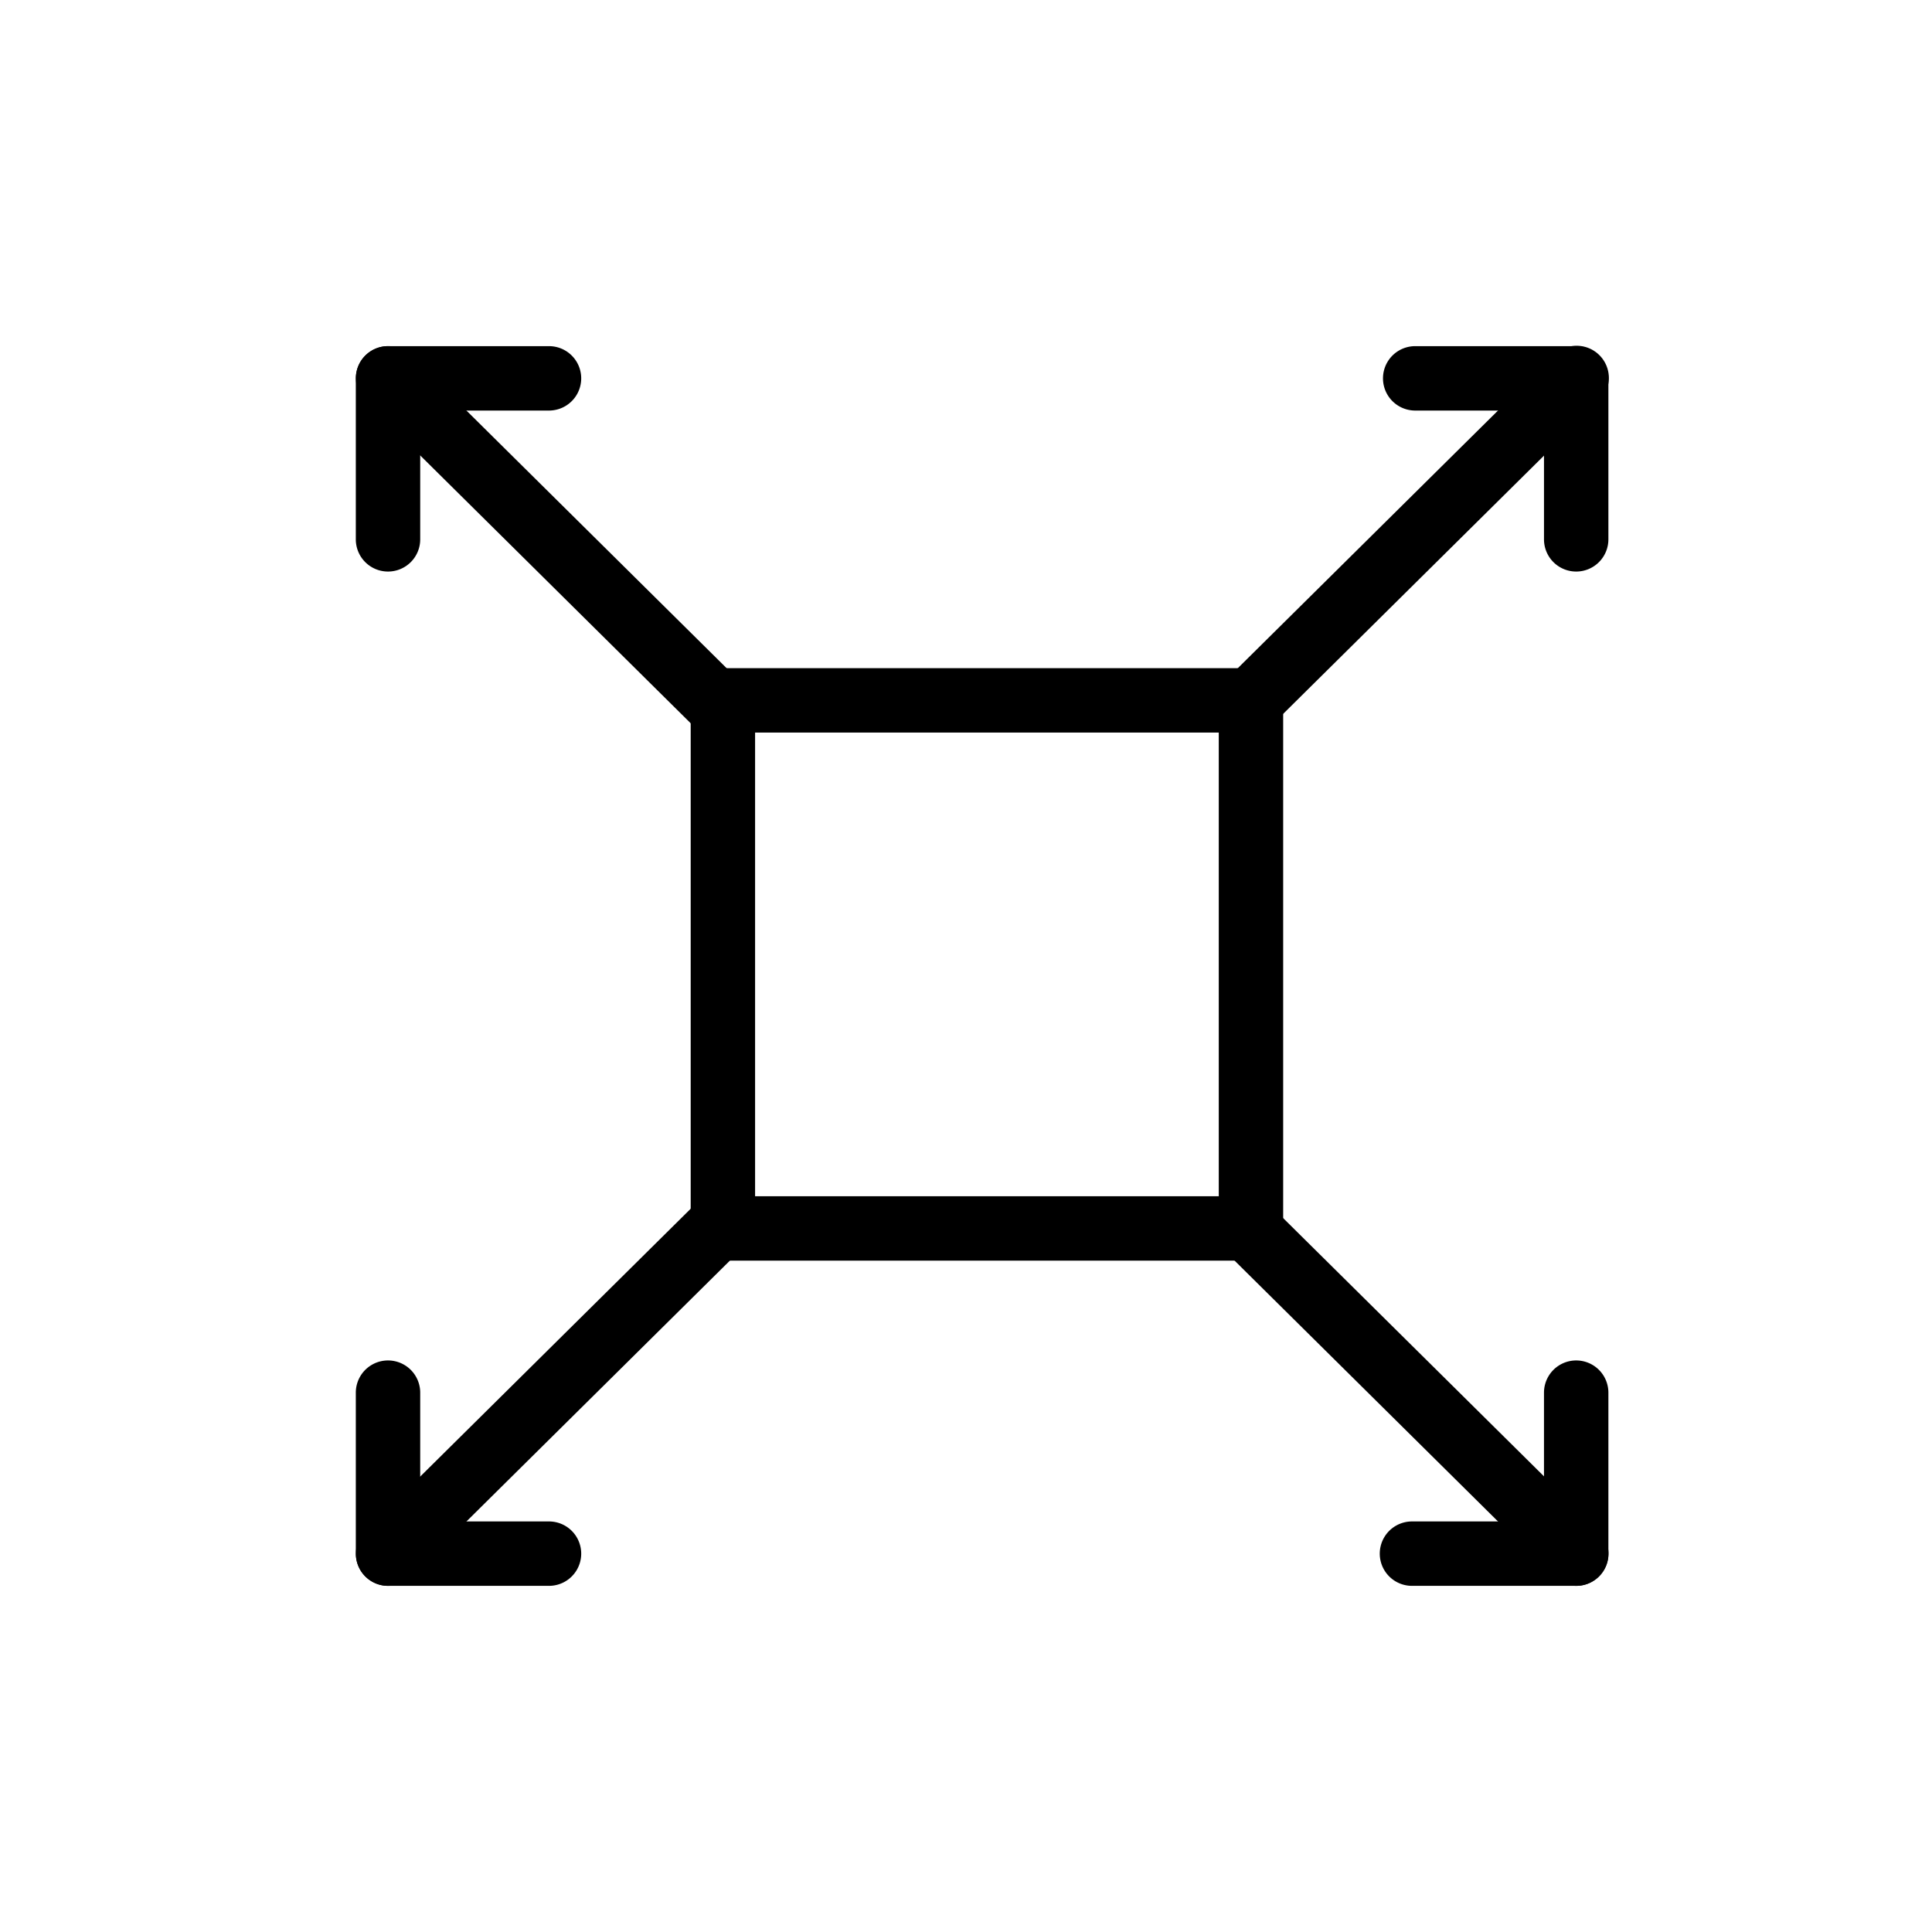
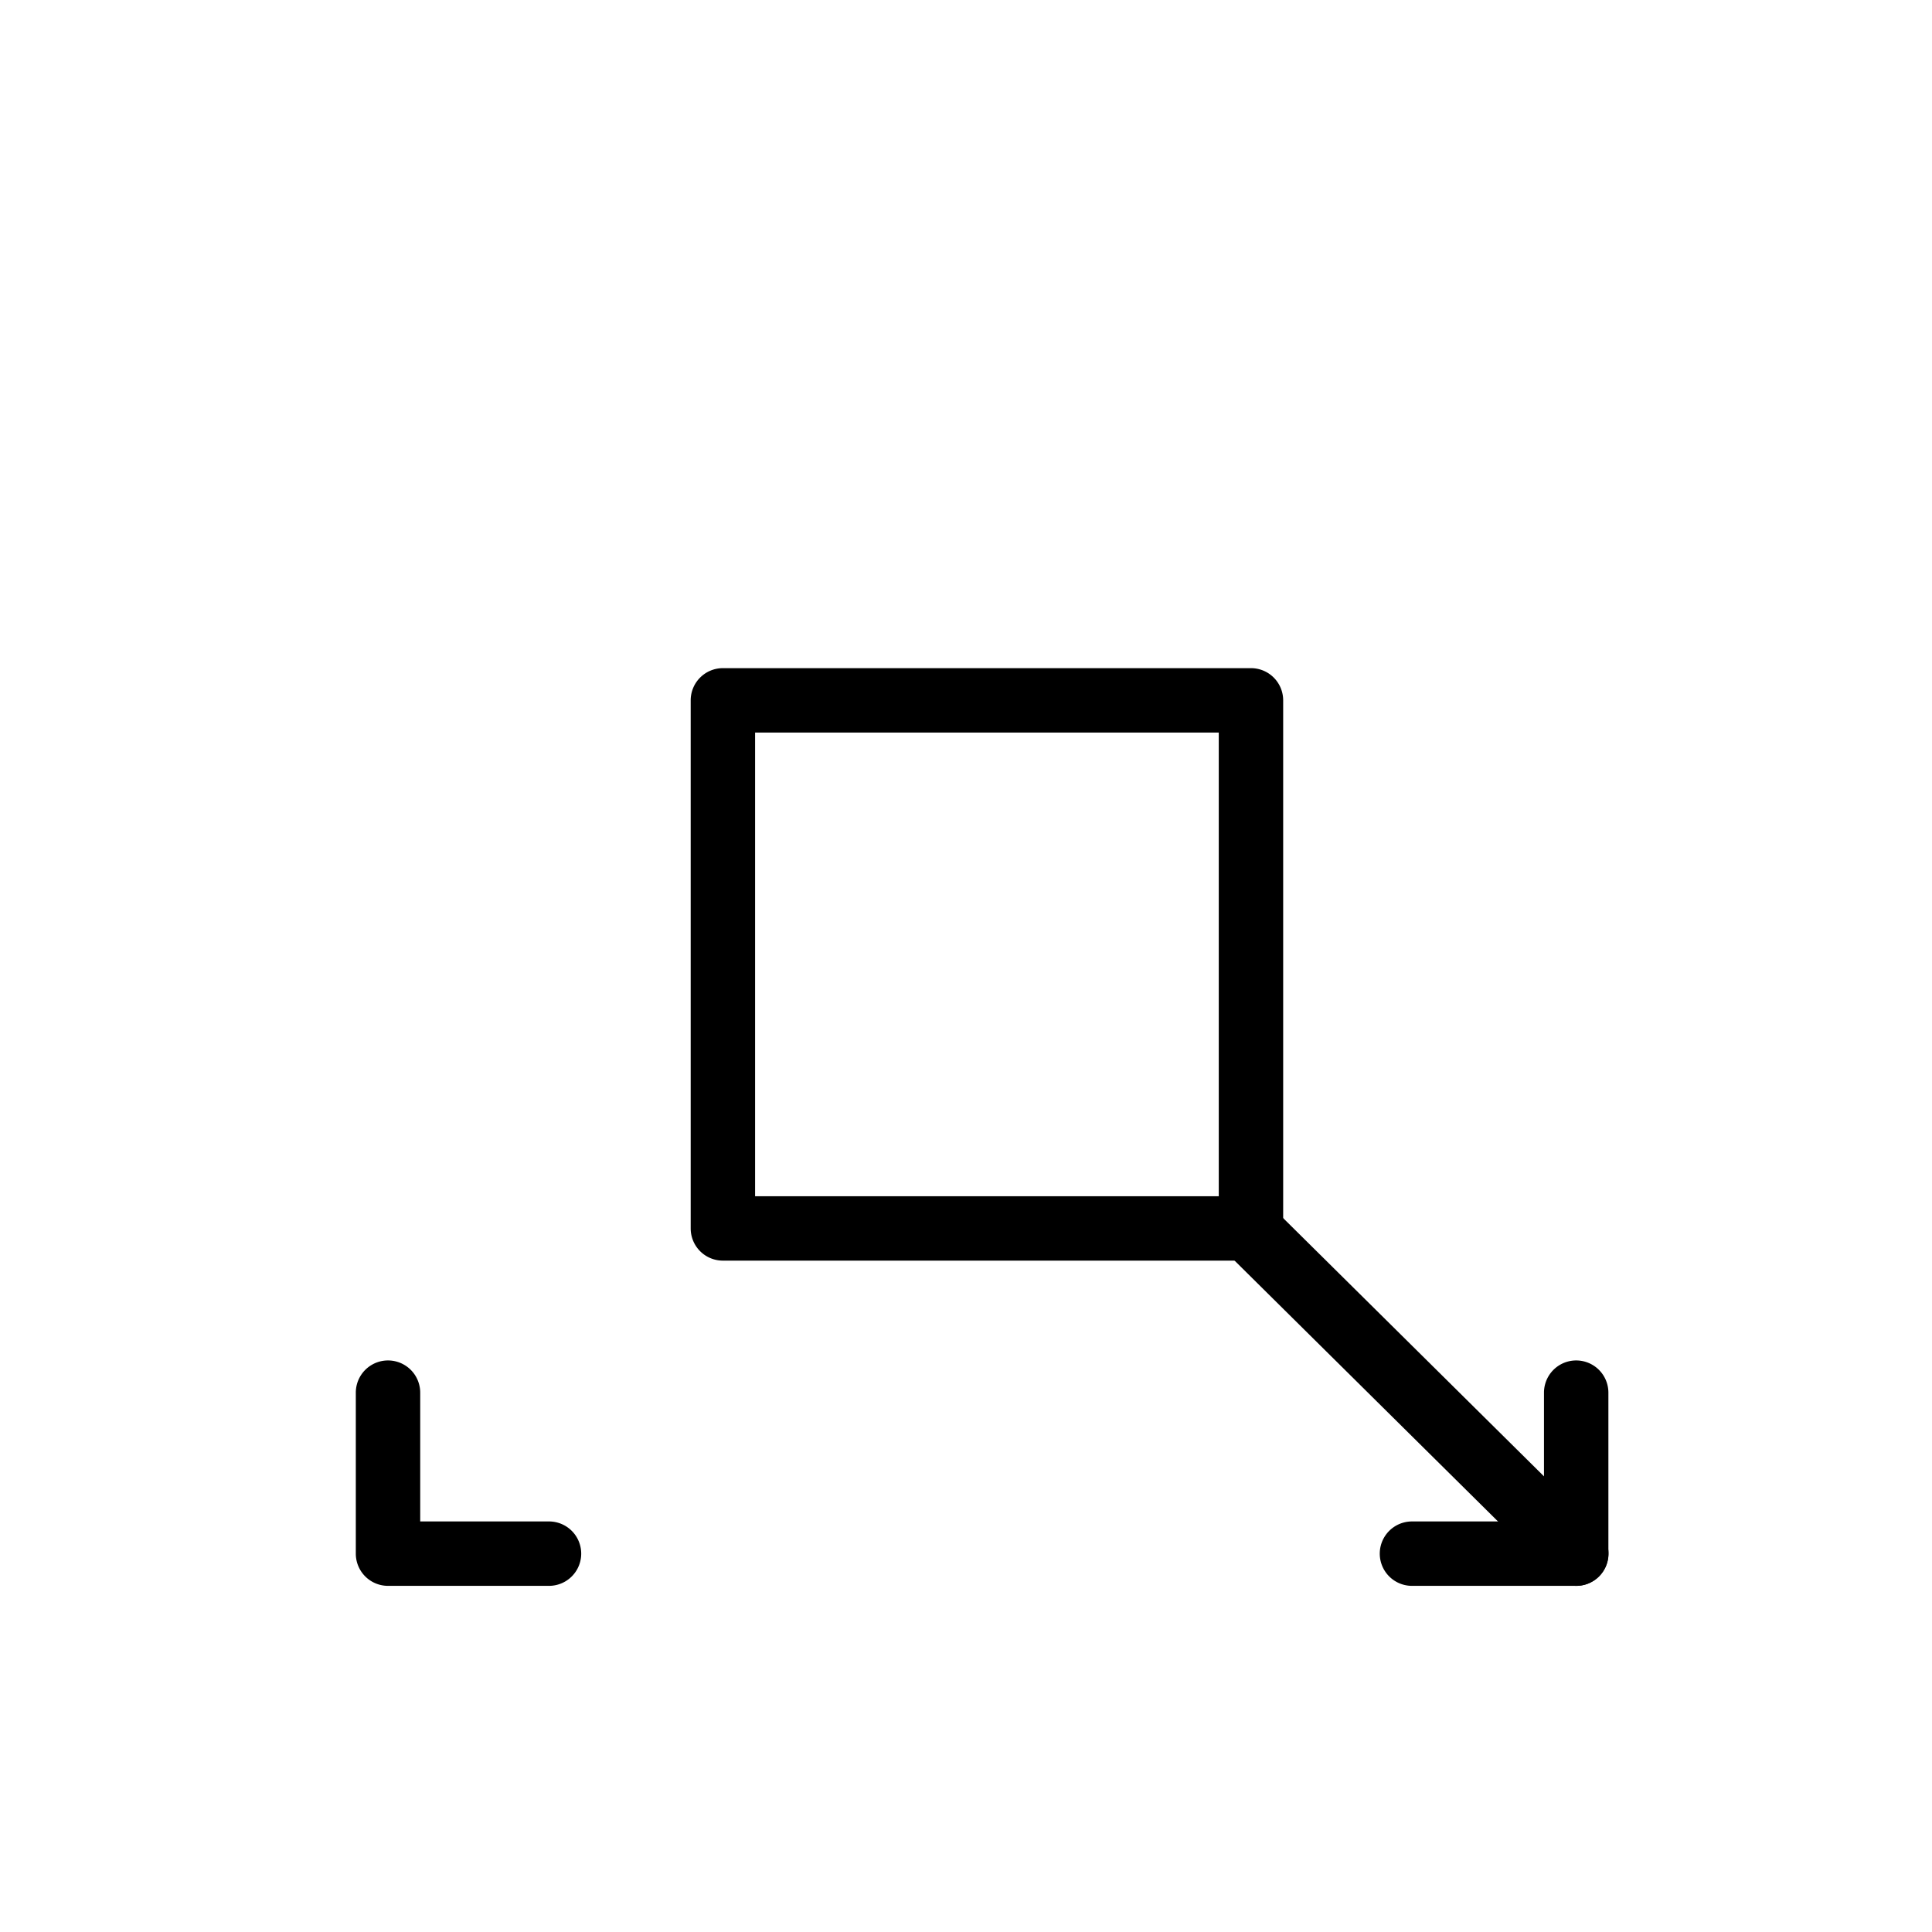
<svg xmlns="http://www.w3.org/2000/svg" width="2.117cm" height="2.117cm" viewBox="0 0 60 60">
  <path d="M38.85,39.15H22.45a1,1,0,0,1-1-1V21.75a1,1,0,0,1,1-1h16.4a1,1,0,0,1,1,1v16.4A1,1,0,0,1,38.85,39.15Zm-15.4-2h14.4V22.75H23.45Z" />
-   <path d="M38.85,22.75a1,1,0,0,1-.7-1.711l10.1-10a1,1,0,1,1,1.406,1.422l-10.1,10A1,1,0,0,1,38.85,22.75Z" />
  <path d="M48.95,49.25a1,1,0,0,1-.7-.289l-10.1-10a1,1,0,0,1,1.407-1.422l10.1,10a1,1,0,0,1-.7,1.711Z" />
  <path d="M48.95,49.25h-5.1a1,1,0,1,1,0-2h4.1v-4a1,1,0,0,1,2,0v5A1,1,0,0,1,48.95,49.25Z" />
-   <path d="M48.95,17.75a1,1,0,0,1-1-1v-4h-4a1,1,0,0,1,0-2h5a1,1,0,0,1,1,1v5A1,1,0,0,1,48.95,17.75Z" />
-   <path d="M12.05,49.25a1,1,0,0,1-.7-1.711l10.1-10a1,1,0,0,1,1.408,1.422l-10.1,10A1,1,0,0,1,12.05,49.25Z" />
-   <path d="M22.15,22.75a1,1,0,0,1-.7-.289l-10.1-10a1,1,0,0,1,1.407-1.422l10.1,10a1,1,0,0,1-.7,1.711Z" />
-   <path d="M12.05,17.75a1,1,0,0,1-1-1v-5a1,1,0,0,1,1-1h5a1,1,0,0,1,0,2h-4v4A1,1,0,0,1,12.05,17.75Z" />
  <path d="M17.05,49.25h-5a1,1,0,0,1-1-1v-5a1,1,0,0,1,2,0v4h4a1,1,0,0,1,0,2Z" />
</svg>